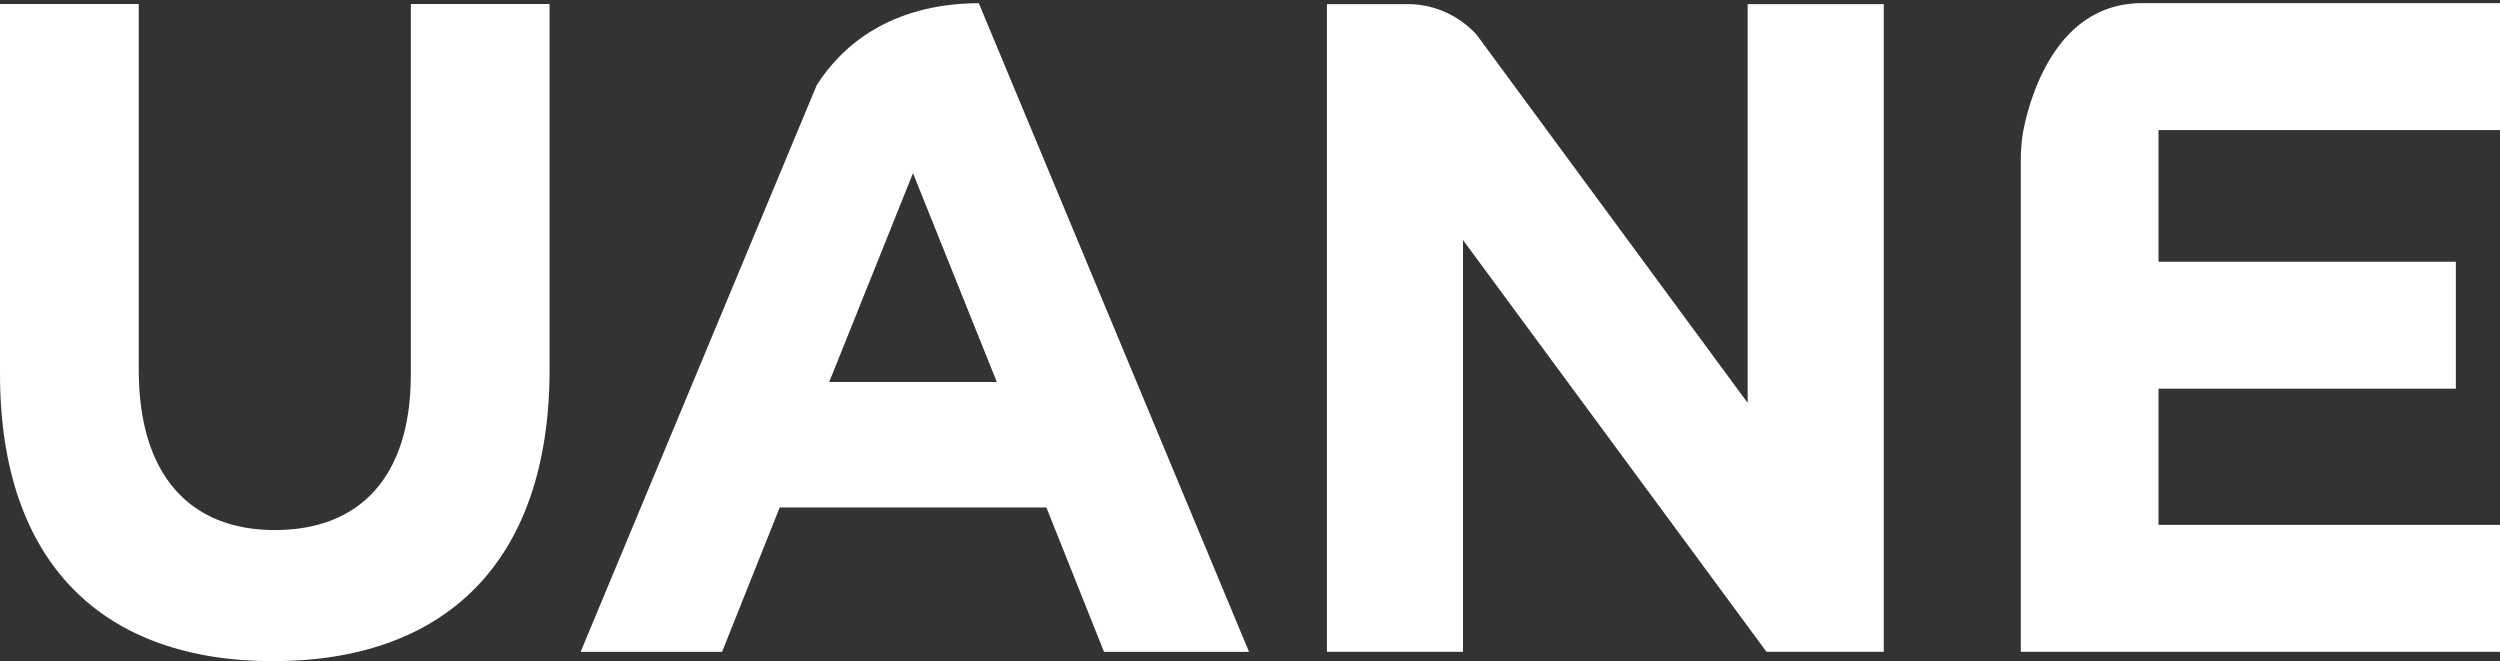
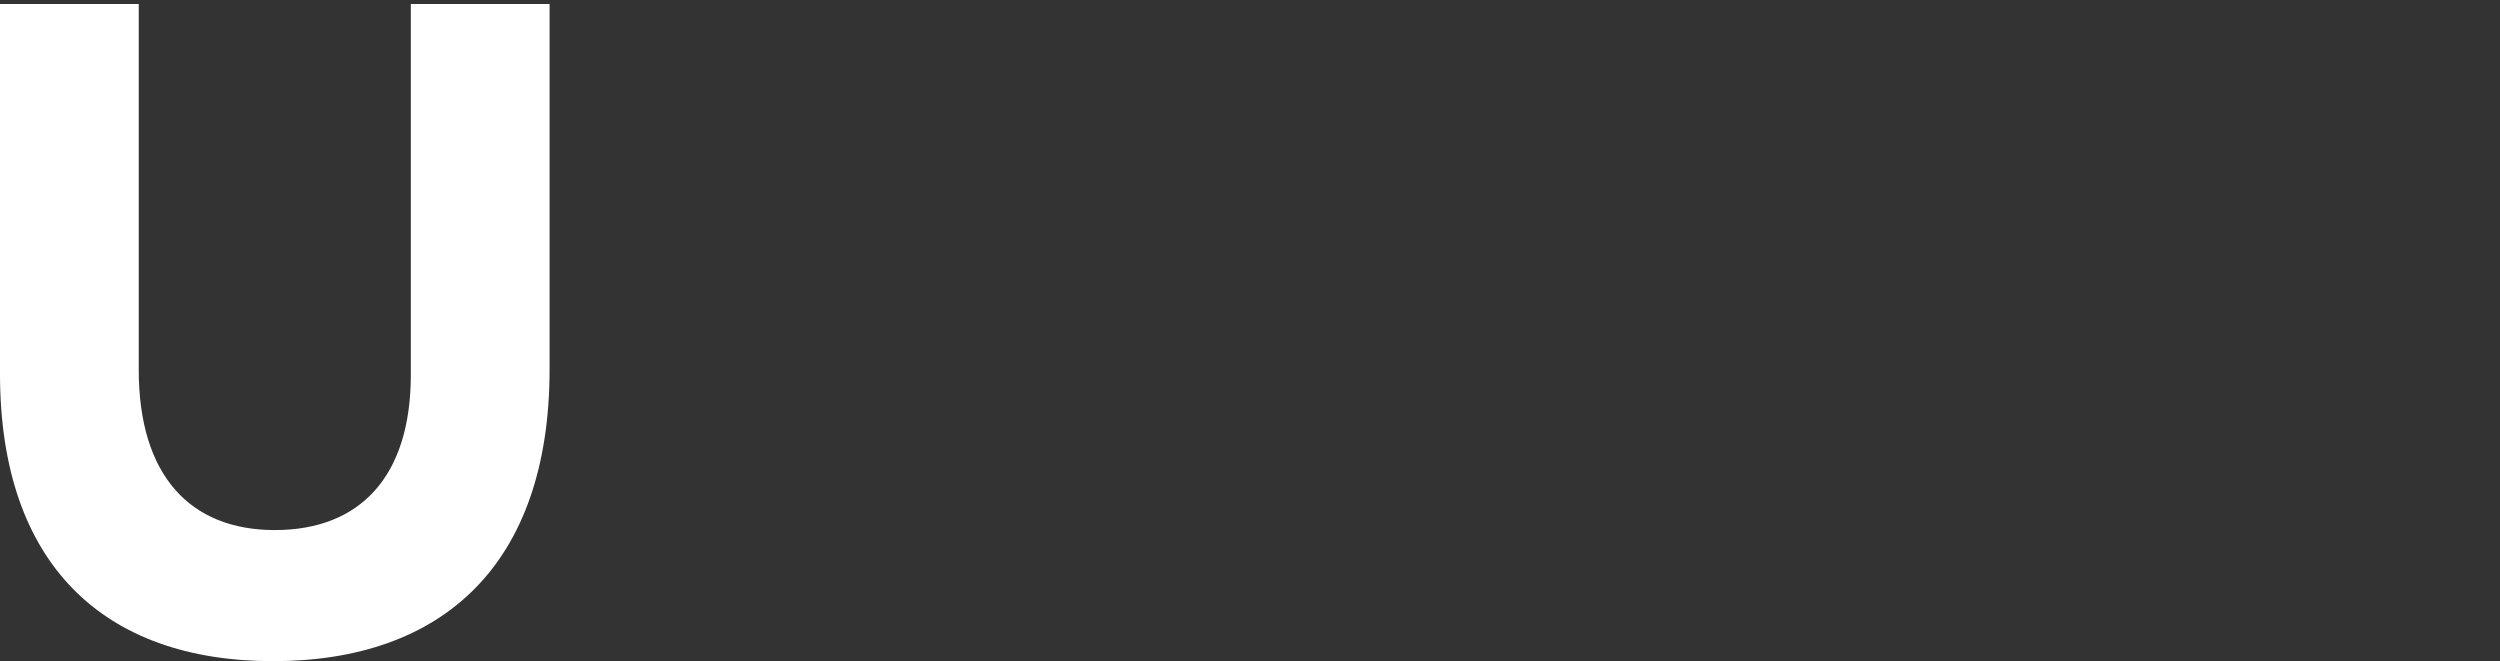
<svg xmlns="http://www.w3.org/2000/svg" width="363" height="96" viewBox="0 0 363 96">
  <rect x="0" y="0" width="363" height="96" fill="#333333" stroke="none" />
  <defs>
    <clipPath id="clip-path">
      <rect id="Rectángulo_2830" data-name="Rectángulo 2830" width="363" height="96" transform="translate(0 -0.373)" fill="#fff" />
    </clipPath>
  </defs>
  <g id="Logo_Uane_Blanco_Grande" data-name="Logo Uane Blanco Grande" transform="translate(0 0.373)" clip-path="url(#clip-path)">
-     <path id="Trazado_32991" data-name="Trazado 32991" d="M305.757,0c-13,.085-19.927,6.291-23.514,11.869l-34.3,82.324h20.539l8.374-20.972h38.714l8.374,20.972H345ZM284.041,55.006l12.165-30.323,12.172,30.323Z" transform="translate(-163.639 0.086)" fill="#fff" />
    <path id="Trazado_32992" data-name="Trazado 32992" d="M39.635,95.766C15.042,95.766,0,81.674,0,54.031V.342H20.146V53.489c0,15.3,7.453,23.242,19.753,23.242s19.754-7.67,19.754-22.568V.342H79.8V53.357c0,28.456-15.57,42.409-40.164,42.409" transform="translate(0 -0.139)" fill="#fff" />
-     <path id="Trazado_32994" data-name="Trazado 32994" d="M932.694,18.439V0h-52.1C868.147,0,864.3,13.589,863.307,18.764a26.63,26.63,0,0,0-.317,4.06V94.185h69.718V75.754H882.985V55.975h43.177V37.544H882.985V18.431h49.709Z" transform="translate(-569.571 0.086)" fill="#fff" />
-     <path id="Trazado_32995" data-name="Trazado 32995" d="M627.754.41v57.9L590.232,7.344l-1.85-2.51a13.744,13.744,0,0,0-4.519-3.256A13.44,13.44,0,0,0,578.46.41h-11.8V94.456h19.761V34.669l44.068,59.786h17.028V.41Z" transform="translate(-373.993 -0.185)" fill="#fff" />
  </g>
</svg>